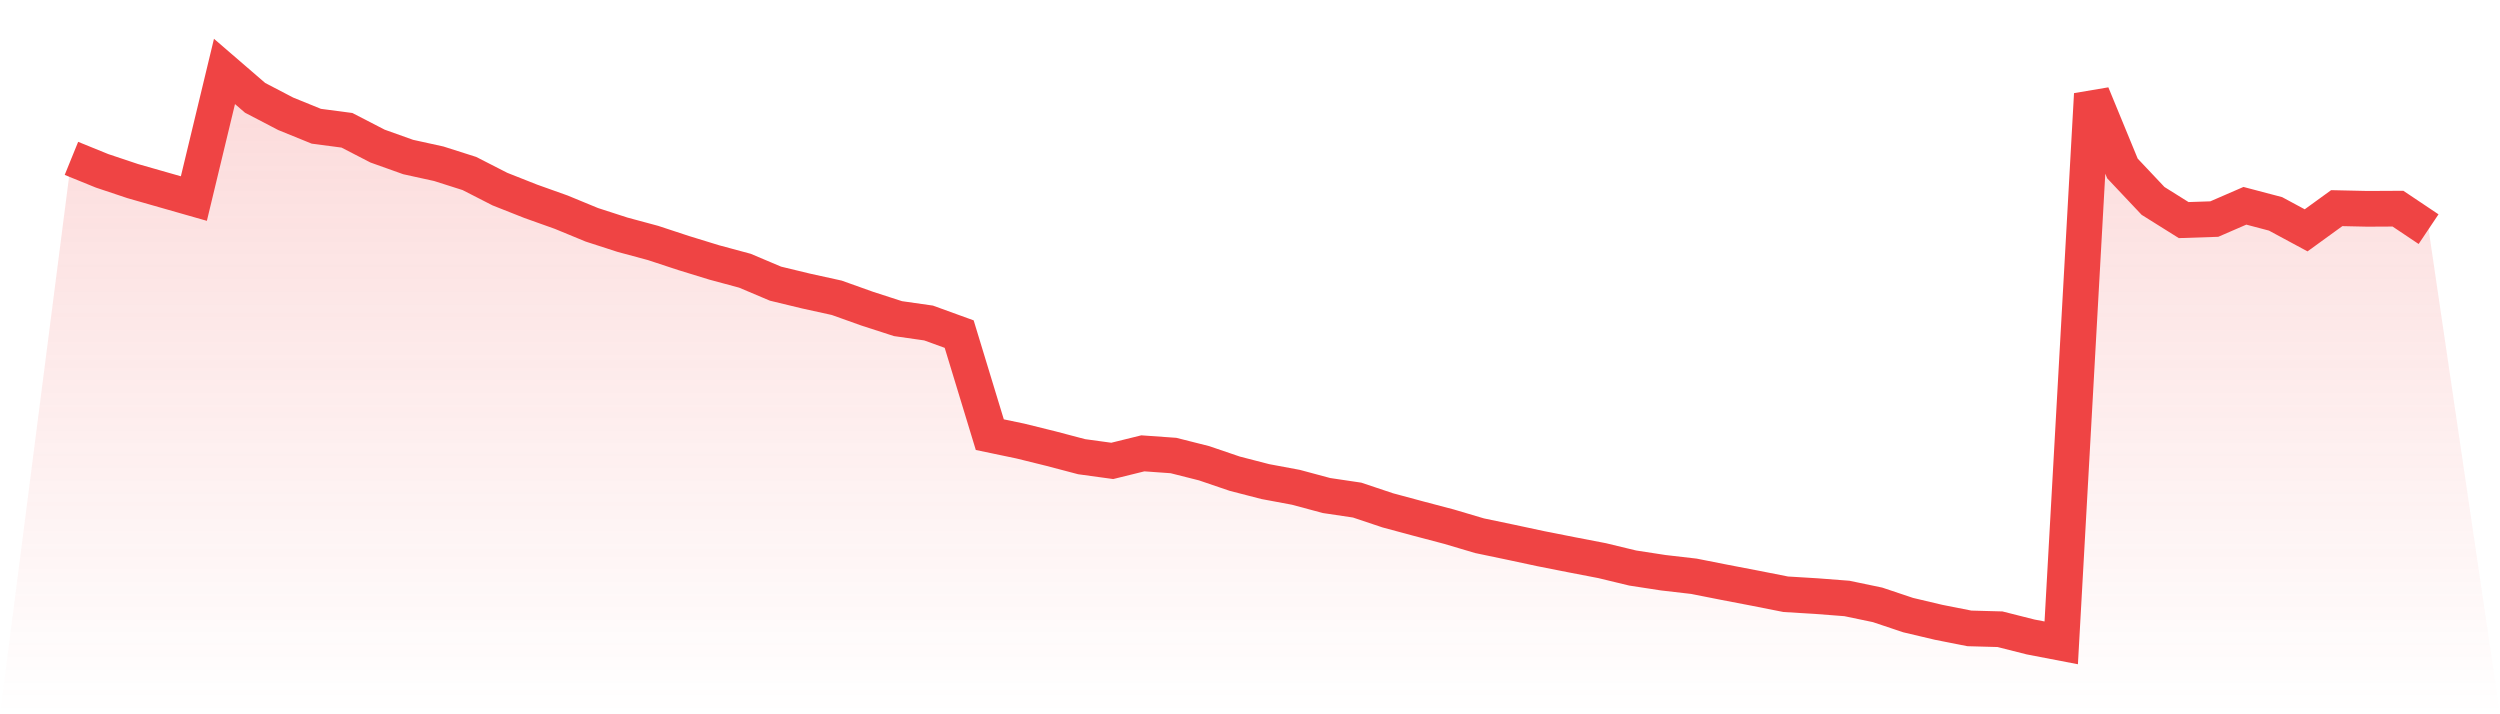
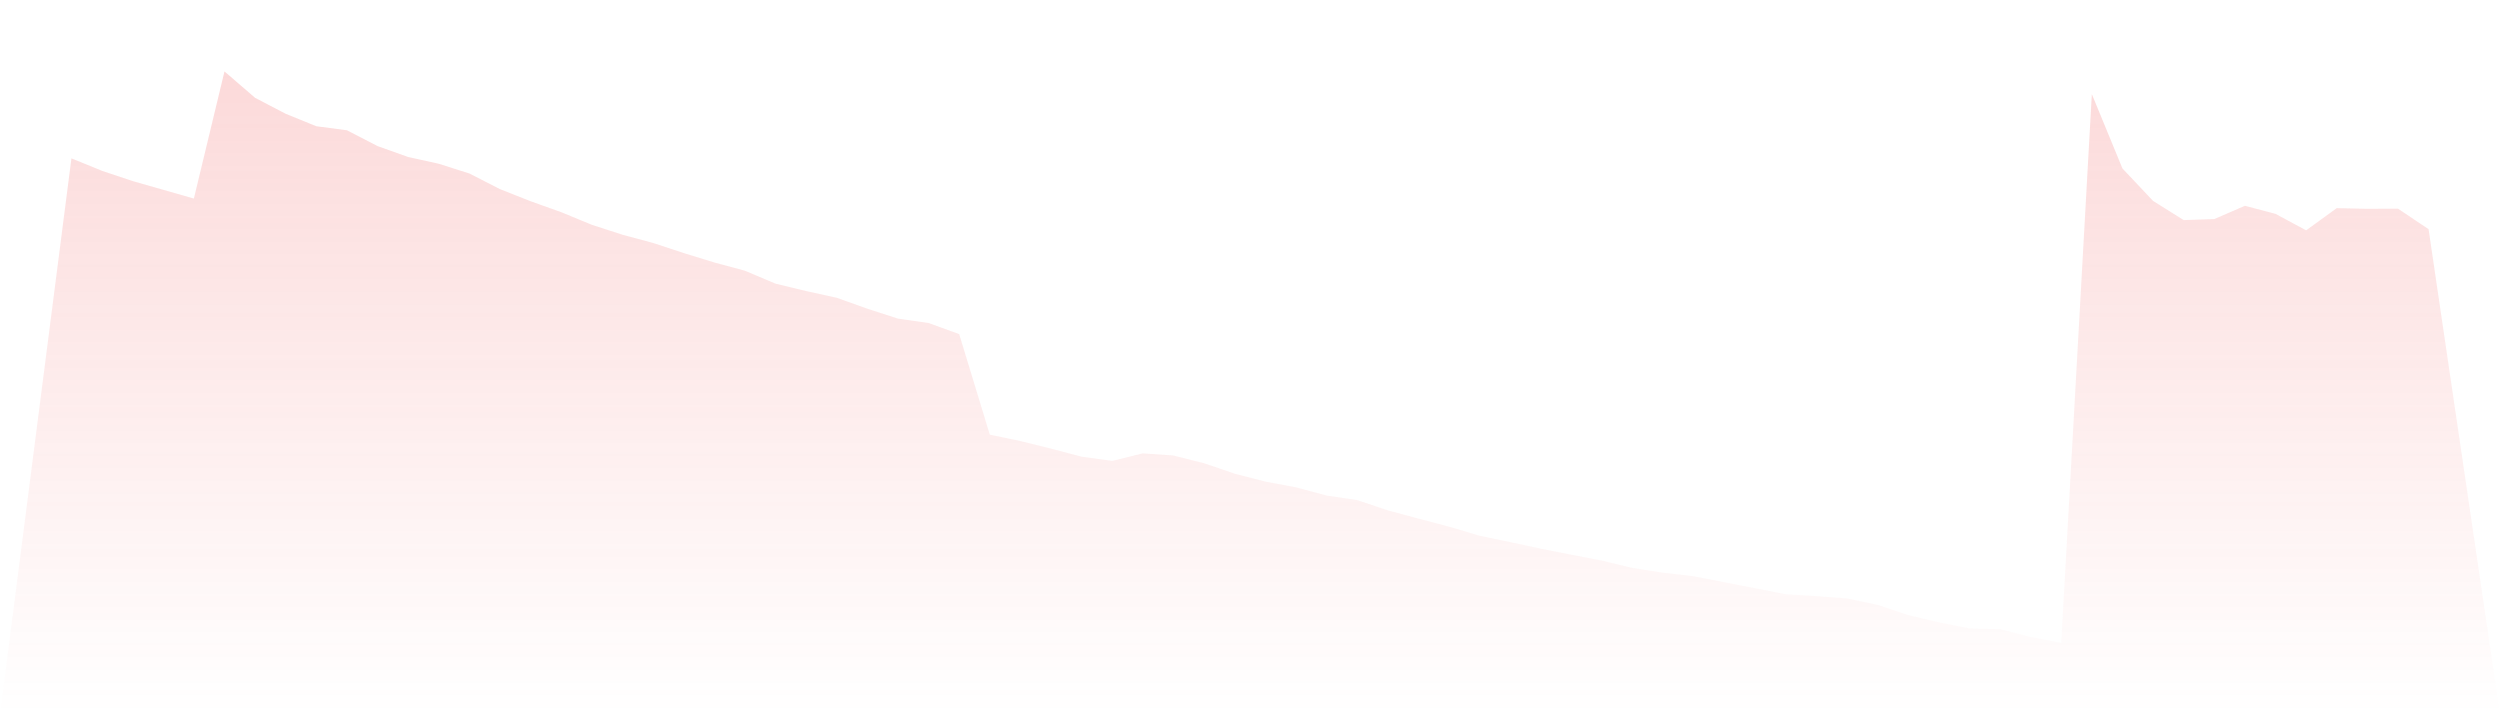
<svg xmlns="http://www.w3.org/2000/svg" viewBox="0 0 140 40">
  <defs>
    <linearGradient id="gradient" x1="0" x2="0" y1="0" y2="1">
      <stop offset="0%" stop-color="#ef4444" stop-opacity="0.2" />
      <stop offset="100%" stop-color="#ef4444" stop-opacity="0" />
    </linearGradient>
  </defs>
  <path d="M4,8.869 L4,8.869 L5.714,9.566 L7.429,10.14 L9.143,10.63 L10.857,11.119 L12.571,4 L14.286,5.479 L16,6.373 L17.714,7.07 L19.429,7.296 L21.143,8.181 L22.857,8.793 L24.571,9.17 L26.286,9.716 L28,10.592 L29.714,11.27 L31.429,11.882 L33.143,12.589 L34.857,13.144 L36.571,13.606 L38.286,14.171 L40,14.698 L41.714,15.16 L43.429,15.885 L45.143,16.299 L46.857,16.676 L48.571,17.288 L50.286,17.843 L52,18.088 L53.714,18.71 L55.429,24.341 L57.143,24.699 L58.857,25.123 L60.571,25.575 L62.286,25.81 L64,25.387 L65.714,25.509 L67.429,25.942 L69.143,26.526 L70.857,26.969 L72.571,27.289 L74.286,27.75 L76,28.005 L77.714,28.579 L79.429,29.041 L81.143,29.493 L82.857,30.001 L84.571,30.359 L86.286,30.726 L88,31.065 L89.714,31.395 L91.429,31.809 L93.143,32.073 L94.857,32.271 L96.571,32.61 L98.286,32.939 L100,33.278 L101.714,33.382 L103.429,33.514 L105.143,33.872 L106.857,34.446 L108.571,34.851 L110.286,35.19 L112,35.237 L113.714,35.67 L115.429,36 L117.143,5.271 L118.857,9.434 L120.571,11.251 L122.286,12.325 L124,12.268 L125.714,11.524 L127.429,11.976 L129.143,12.899 L130.857,11.656 L132.571,11.694 L134.286,11.685 L136,12.833 L140,40 L0,40 z" fill="url(#gradient)" />
-   <path d="M4,8.869 L4,8.869 L5.714,9.566 L7.429,10.14 L9.143,10.63 L10.857,11.119 L12.571,4 L14.286,5.479 L16,6.373 L17.714,7.07 L19.429,7.296 L21.143,8.181 L22.857,8.793 L24.571,9.17 L26.286,9.716 L28,10.592 L29.714,11.27 L31.429,11.882 L33.143,12.589 L34.857,13.144 L36.571,13.606 L38.286,14.171 L40,14.698 L41.714,15.16 L43.429,15.885 L45.143,16.299 L46.857,16.676 L48.571,17.288 L50.286,17.843 L52,18.088 L53.714,18.71 L55.429,24.341 L57.143,24.699 L58.857,25.123 L60.571,25.575 L62.286,25.81 L64,25.387 L65.714,25.509 L67.429,25.942 L69.143,26.526 L70.857,26.969 L72.571,27.289 L74.286,27.75 L76,28.005 L77.714,28.579 L79.429,29.041 L81.143,29.493 L82.857,30.001 L84.571,30.359 L86.286,30.726 L88,31.065 L89.714,31.395 L91.429,31.809 L93.143,32.073 L94.857,32.271 L96.571,32.61 L98.286,32.939 L100,33.278 L101.714,33.382 L103.429,33.514 L105.143,33.872 L106.857,34.446 L108.571,34.851 L110.286,35.19 L112,35.237 L113.714,35.67 L115.429,36 L117.143,5.271 L118.857,9.434 L120.571,11.251 L122.286,12.325 L124,12.268 L125.714,11.524 L127.429,11.976 L129.143,12.899 L130.857,11.656 L132.571,11.694 L134.286,11.685 L136,12.833" fill="none" stroke="#ef4444" stroke-width="2" />
</svg>